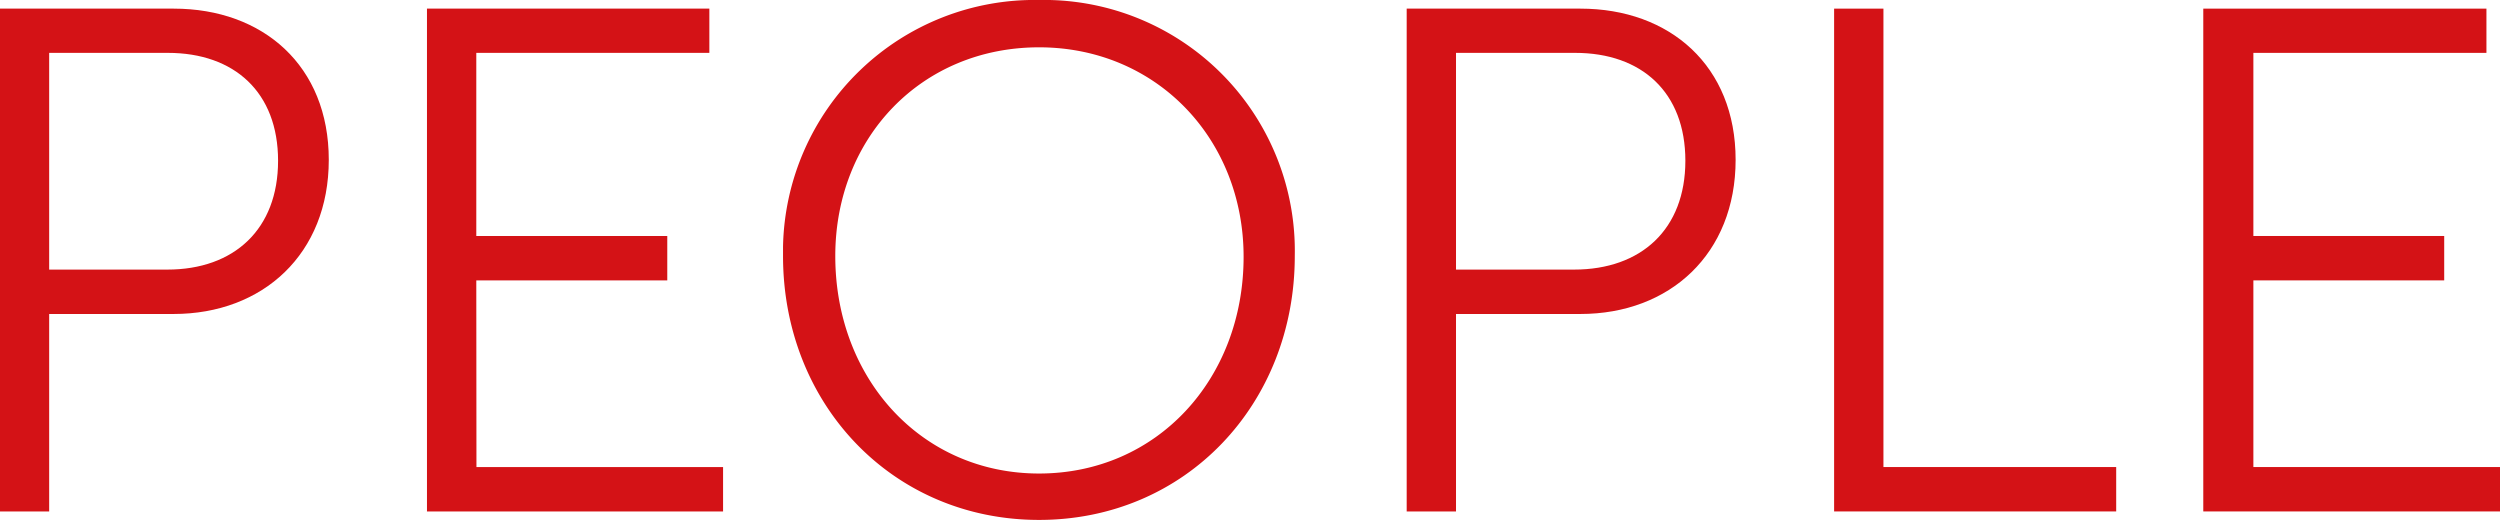
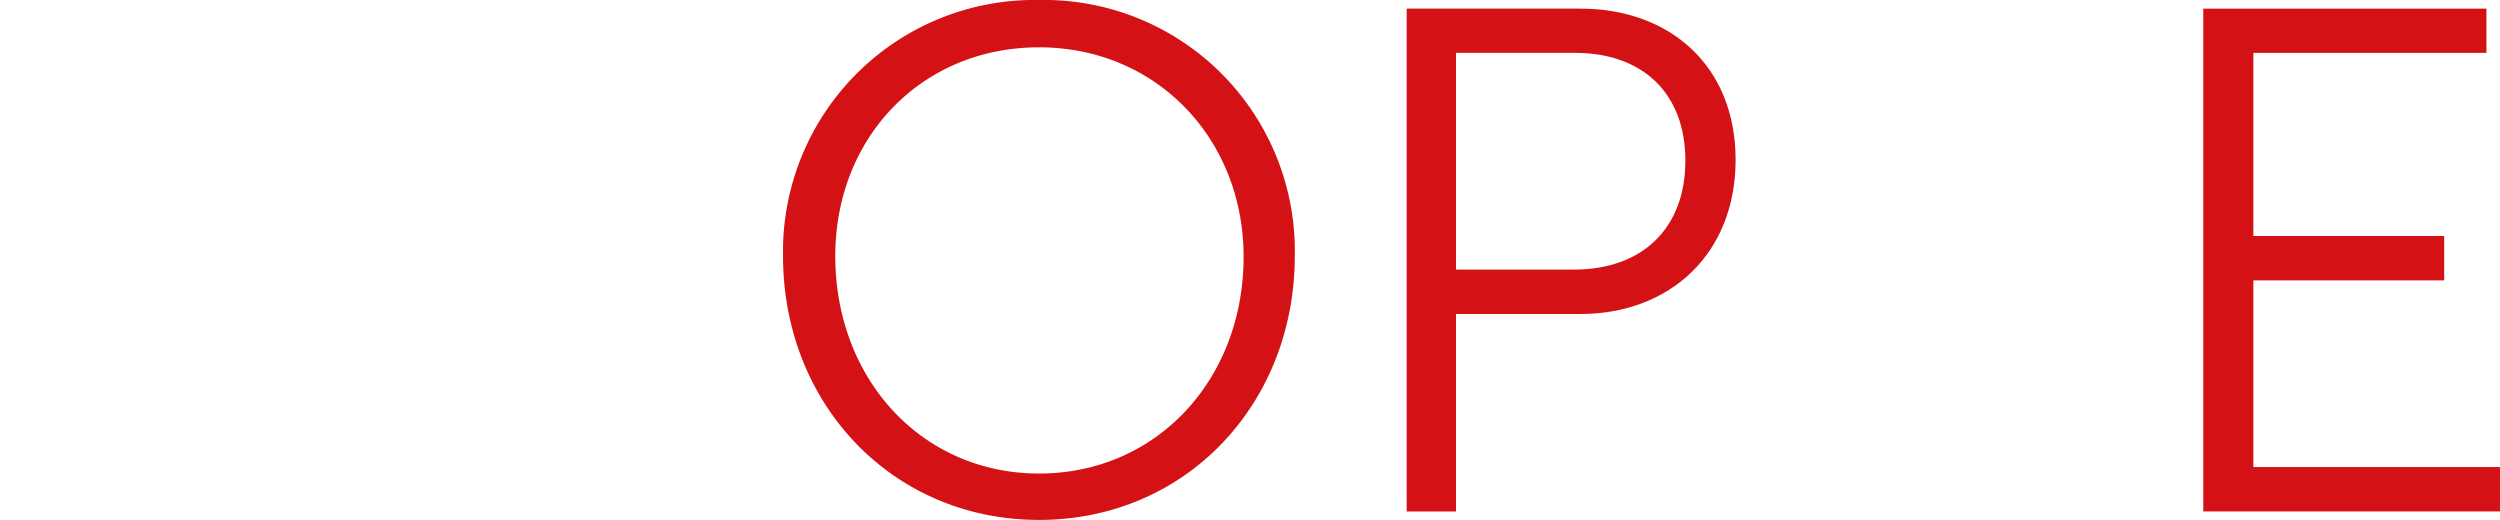
<svg xmlns="http://www.w3.org/2000/svg" viewBox="0 0 162.19 33.73">
  <defs>
    <style>.cls-1{fill:#d41216;}</style>
  </defs>
  <g id="Layer_2" data-name="Layer 2">
    <g id="Layer_1-2" data-name="Layer 1">
-       <path class="cls-1" d="M11.27.56H0V33.18H3.19V20.37h8.07c5.8,0,10.07-3.9,10.07-10S17.07.56,11.27.56Zm-.41,16.93H3.19V3.43h7.7c4.32,0,7.15,2.56,7.15,7S15.19,17.49,10.86,17.49Z" />
-       <polygon class="cls-1" points="122.19 0.56 118.99 0.56 118.99 33.18 137.29 33.18 137.29 30.3 122.19 30.3 122.19 0.56" />
      <polygon class="cls-1" points="146.19 30.3 146.19 18.19 158.57 18.19 158.57 15.31 146.19 15.31 146.19 3.43 161.31 3.43 161.31 0.56 142.94 0.56 142.94 33.18 162.19 33.18 162.19 30.3 146.19 30.3" />
      <path class="cls-1" d="M102.53.56H91.26V33.18h3.2V20.37h8.07c5.8,0,10.07-3.9,10.07-10S108.33.56,102.53.56Zm-.41,16.93H94.46V3.43h7.73c4.32,0,7.15,2.56,7.15,7S106.48,17.49,102.12,17.49Z" />
-       <polygon class="cls-1" points="30.9 18.19 43.29 18.19 43.29 15.31 30.9 15.31 30.9 3.43 46.02 3.43 46.02 0.56 27.7 0.56 27.7 33.18 46.91 33.18 46.91 30.3 30.91 30.3 30.9 18.19" />
      <path class="cls-1" d="M68.08,0h-.67A16.32,16.32,0,0,0,50.8,16v.61c0,9.61,7.1,17.12,16.61,17.12S84,26.22,84,16.61A16.28,16.28,0,0,0,68.08,0Zm-.67,30.72c-7.61,0-13.22-6.13-13.22-14.11,0-7.7,5.61-13.54,13.22-13.54S80.68,9,80.68,16.66C80.68,24.59,75.07,30.72,67.41,30.72Z" />
    </g>
  </g>
</svg>